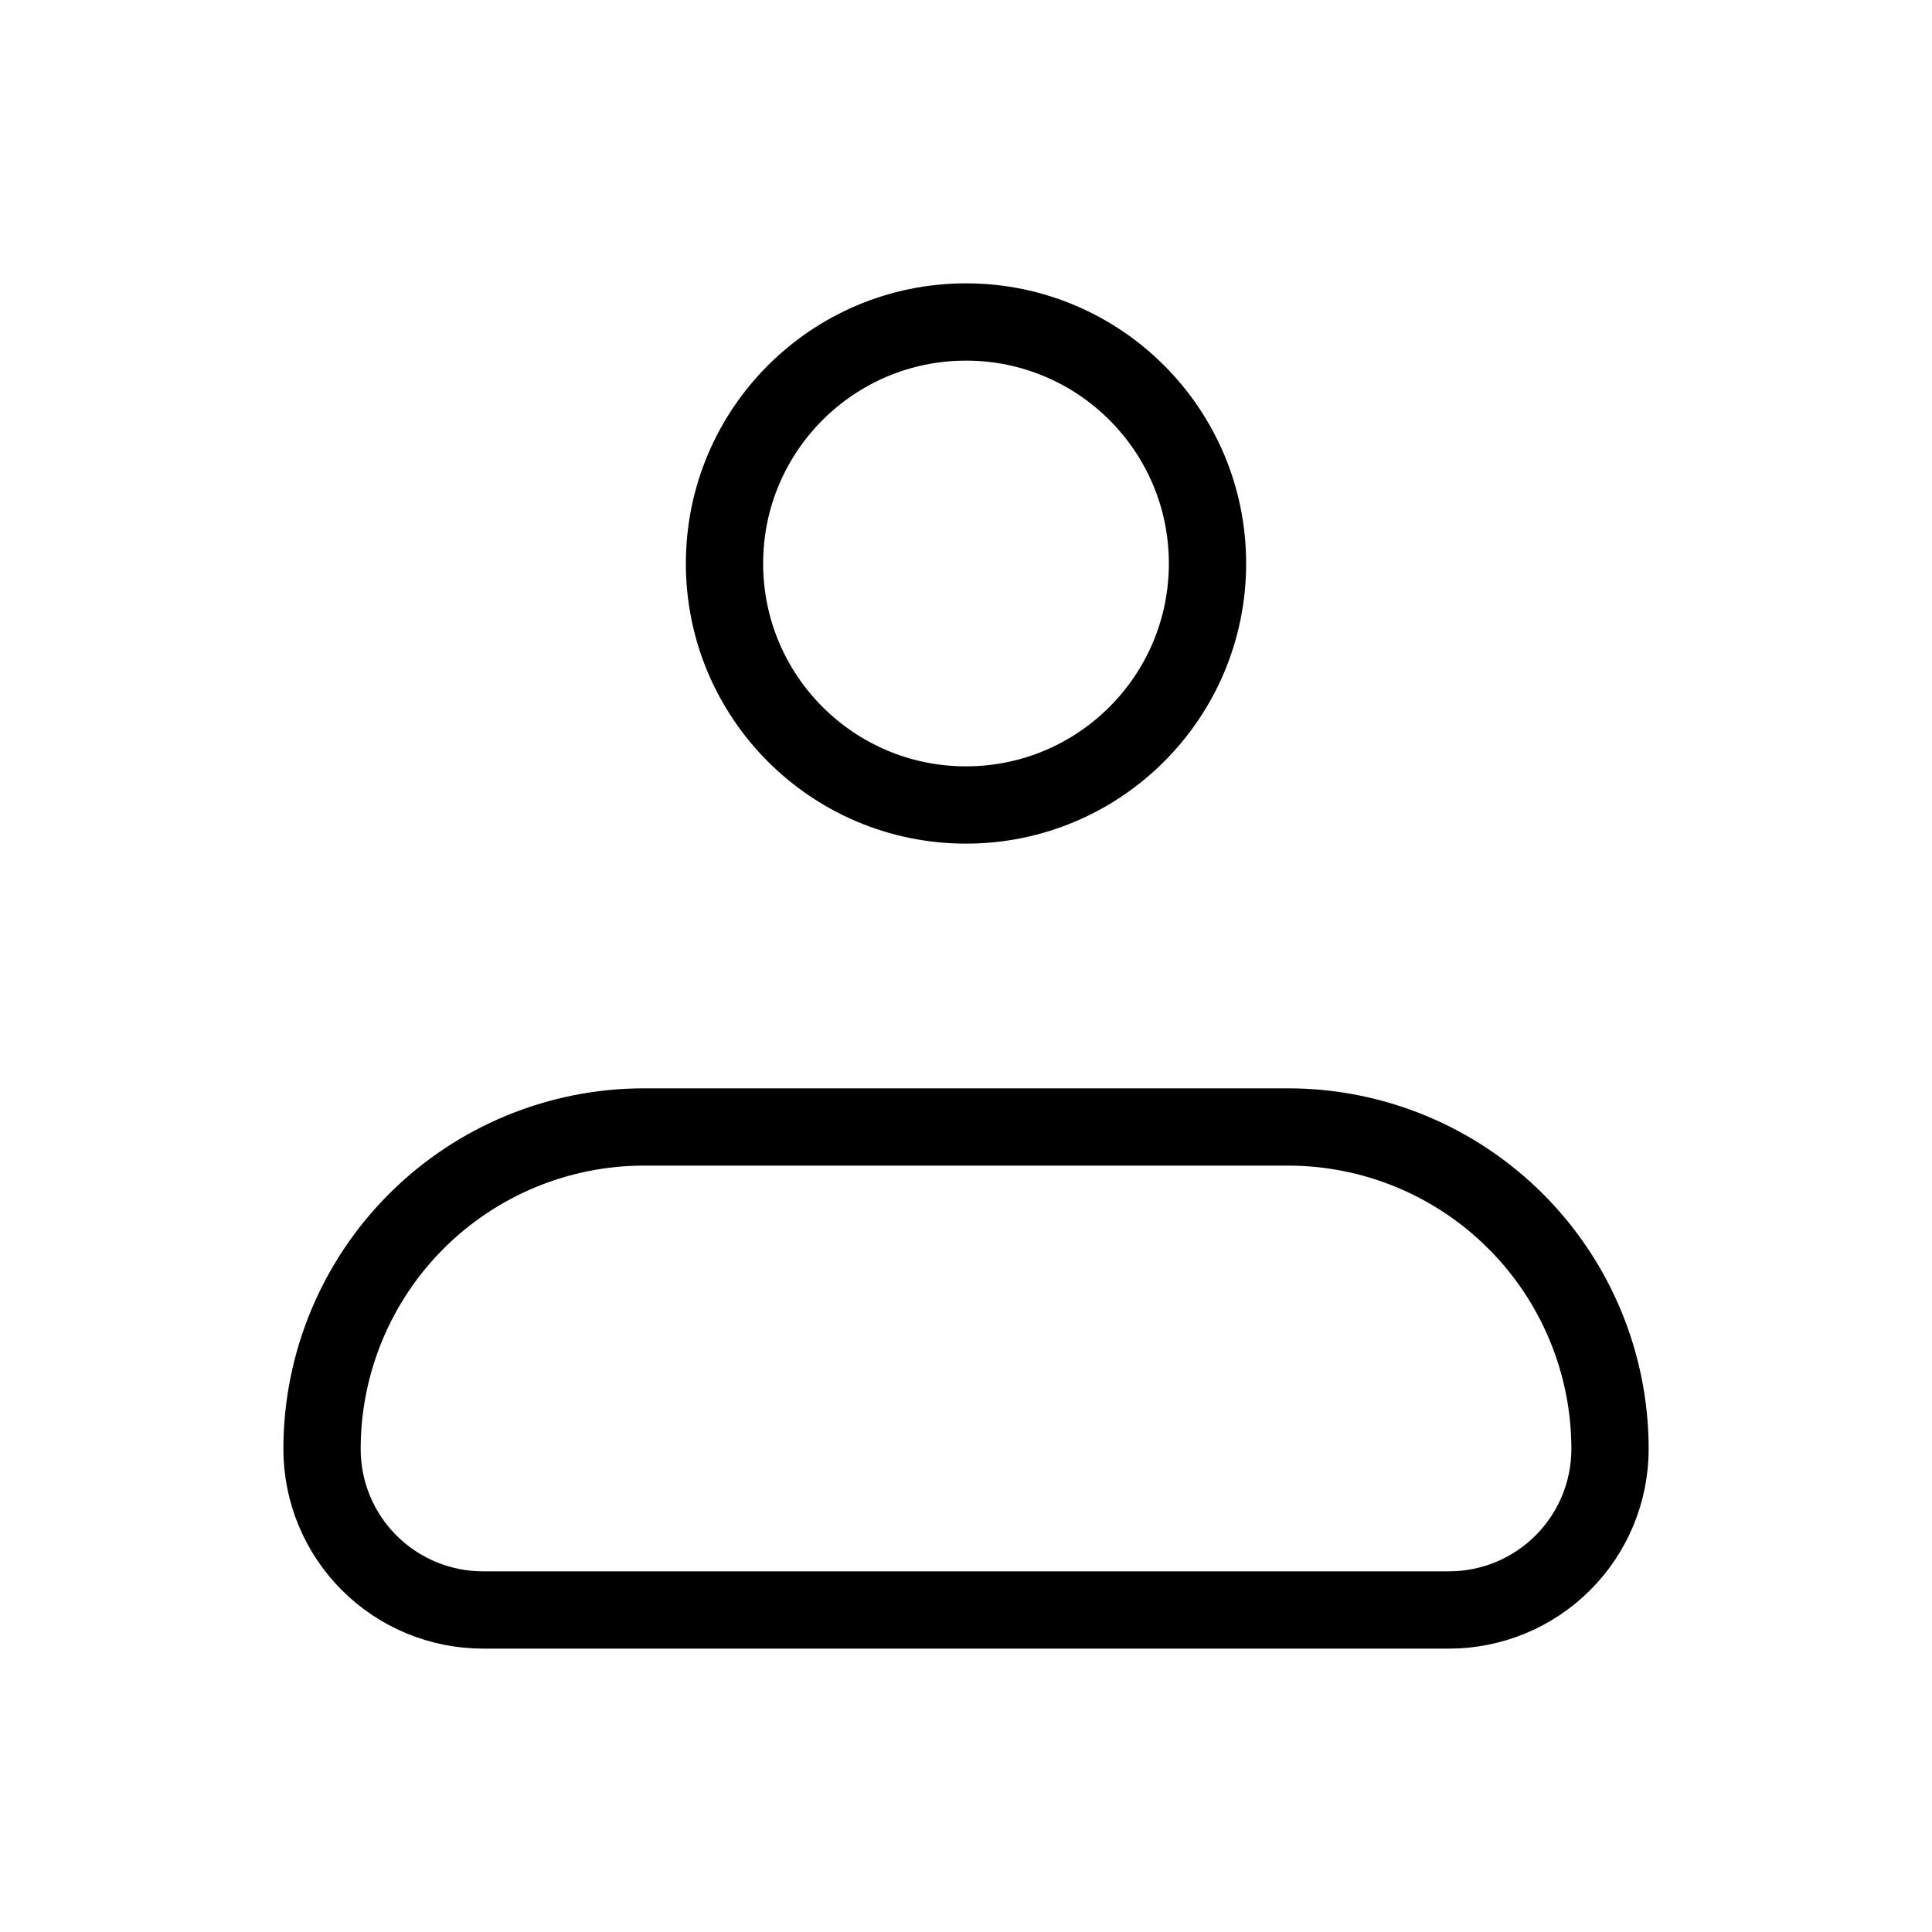
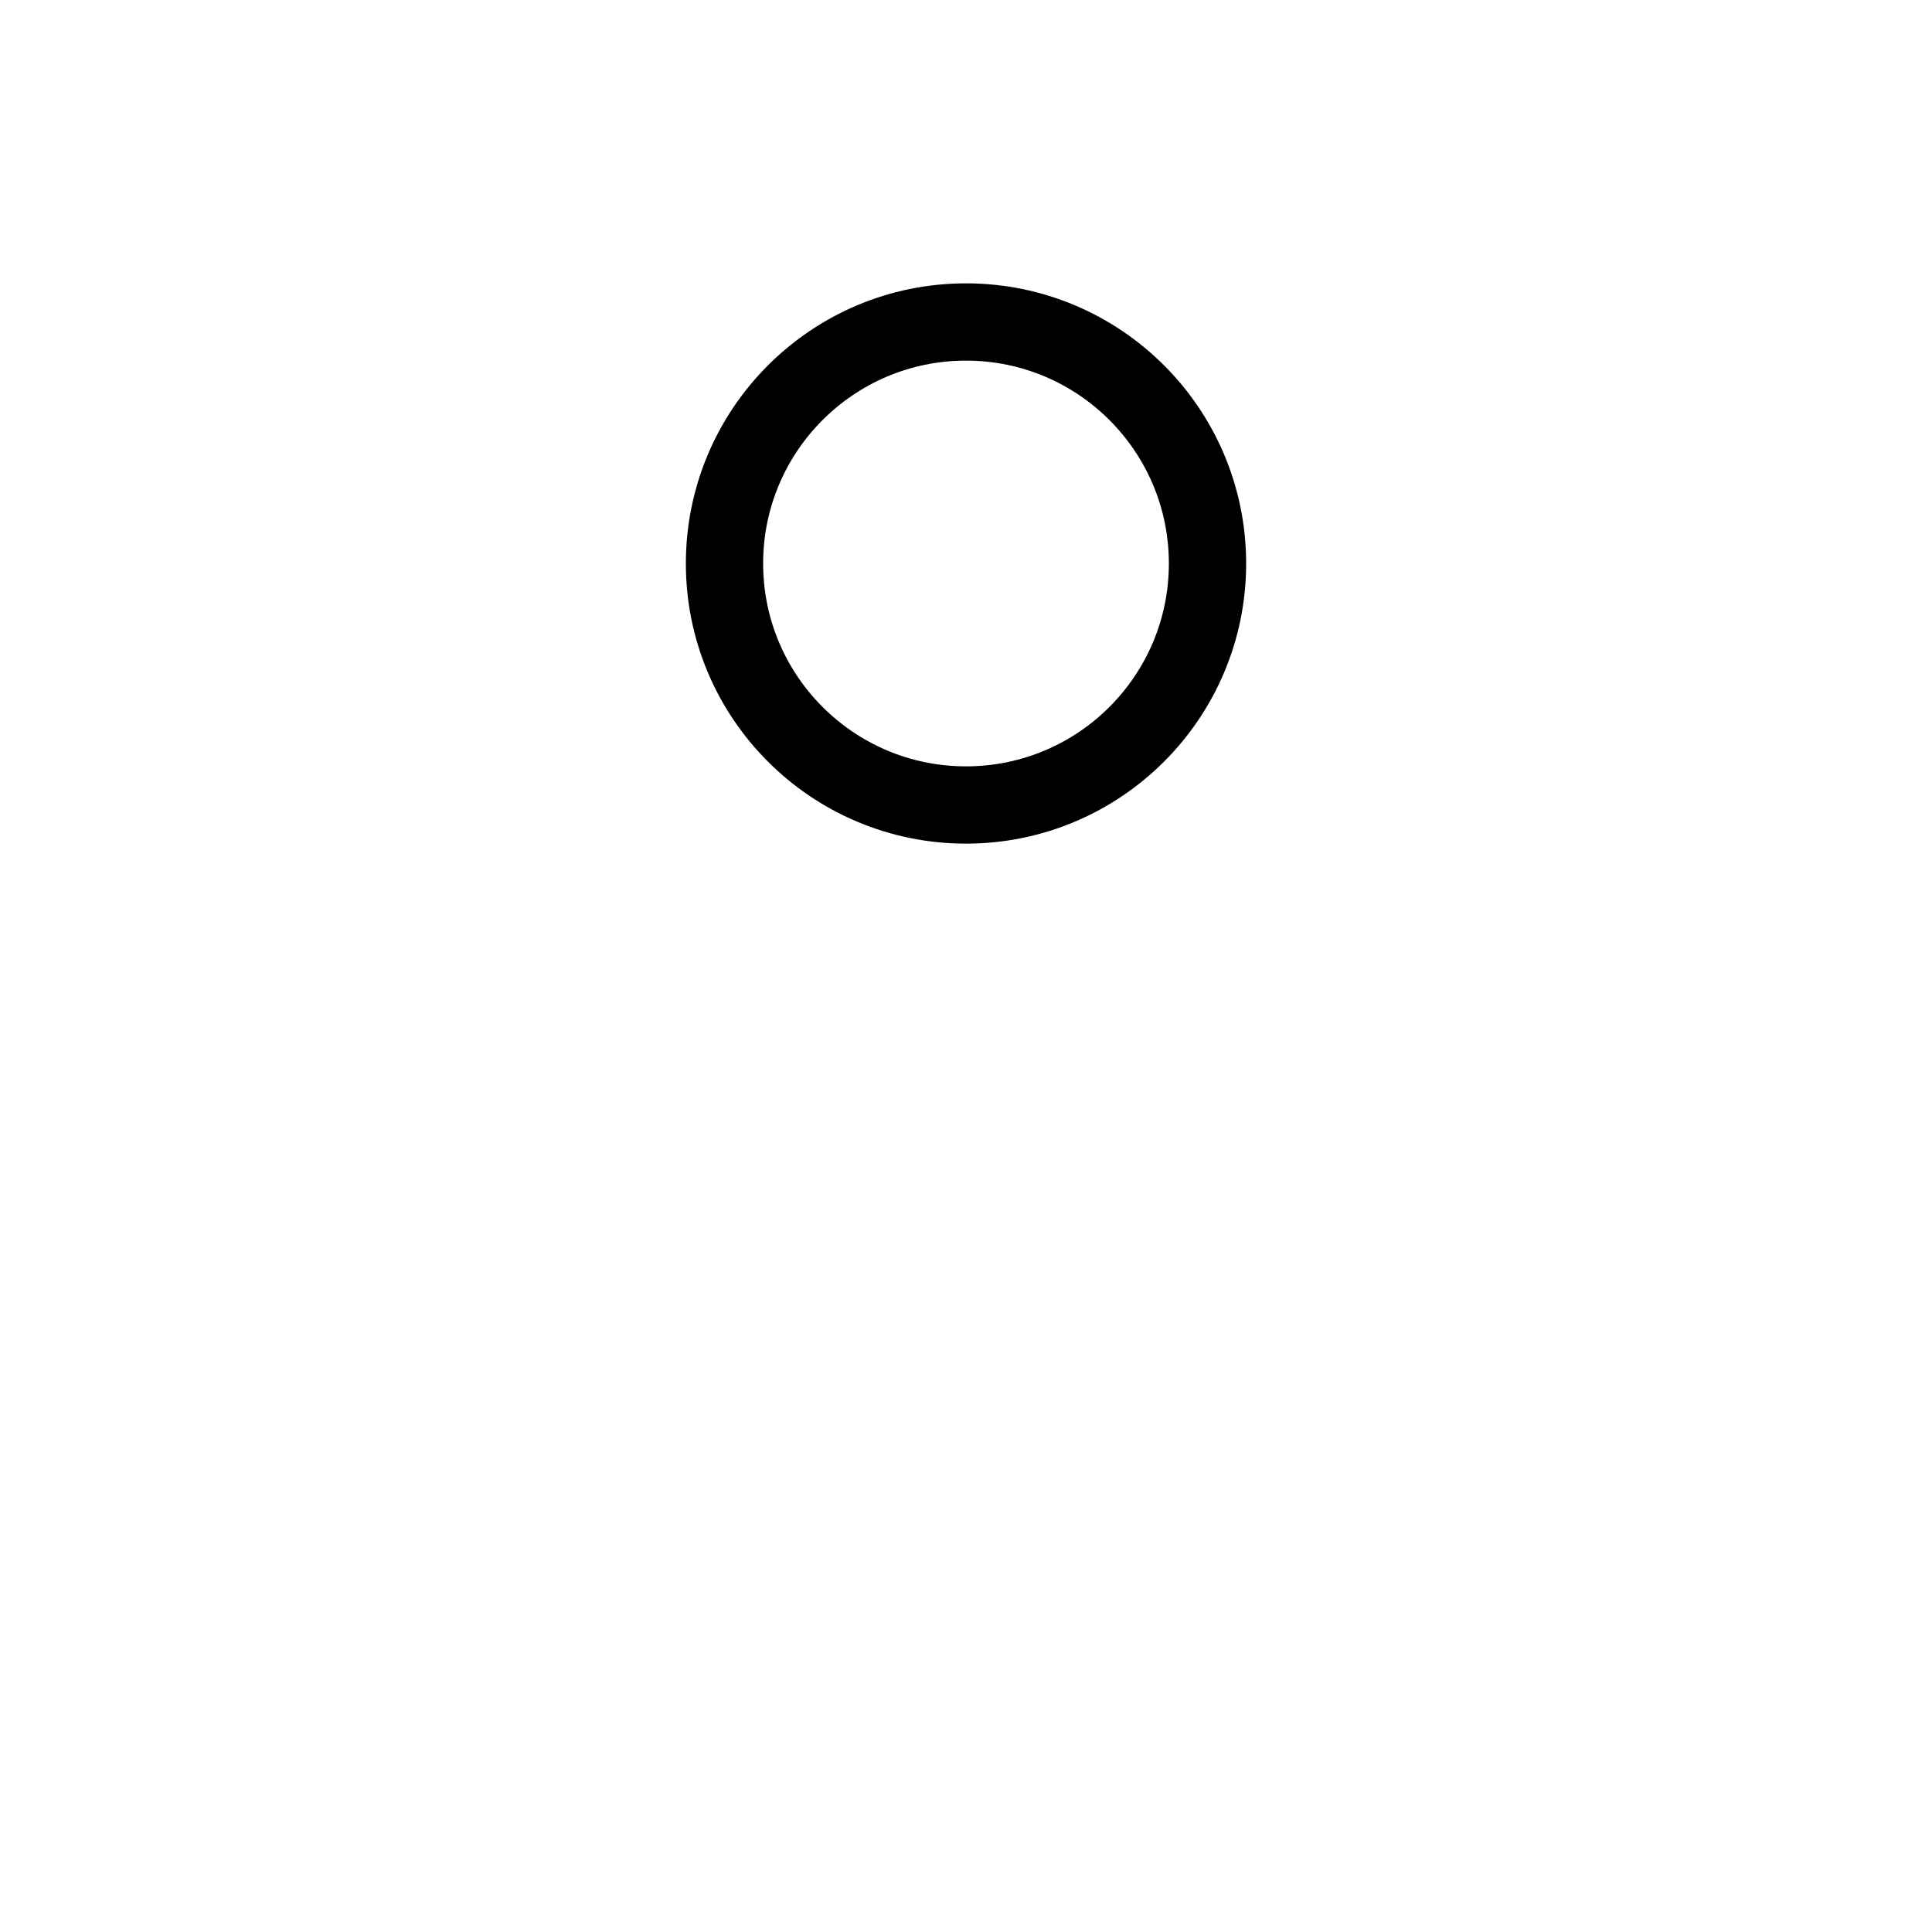
<svg xmlns="http://www.w3.org/2000/svg" width="50" height="50" viewBox="0 0 50 50" fill="none">
  <g id="iconamoon:profile">
    <g id="Group">
-       <path id="Vector" d="M8.334 37.5C8.334 35.29 9.211 33.17 10.774 31.607C12.337 30.044 14.457 29.166 16.667 29.166H33.334C35.544 29.166 37.663 30.044 39.226 31.607C40.789 33.17 41.667 35.29 41.667 37.5C41.667 38.605 41.228 39.665 40.446 40.446C39.665 41.227 38.605 41.666 37.5 41.666H12.5C11.395 41.666 10.335 41.227 9.554 40.446C8.772 39.665 8.334 38.605 8.334 37.5Z" stroke="black" stroke-width="2" stroke-linejoin="round" />
      <path id="Vector_2" d="M25 20.833C28.452 20.833 31.25 18.035 31.25 14.583C31.25 11.132 28.452 8.333 25 8.333C21.548 8.333 18.75 11.132 18.75 14.583C18.75 18.035 21.548 20.833 25 20.833Z" stroke="black" stroke-width="2" />
    </g>
  </g>
</svg>